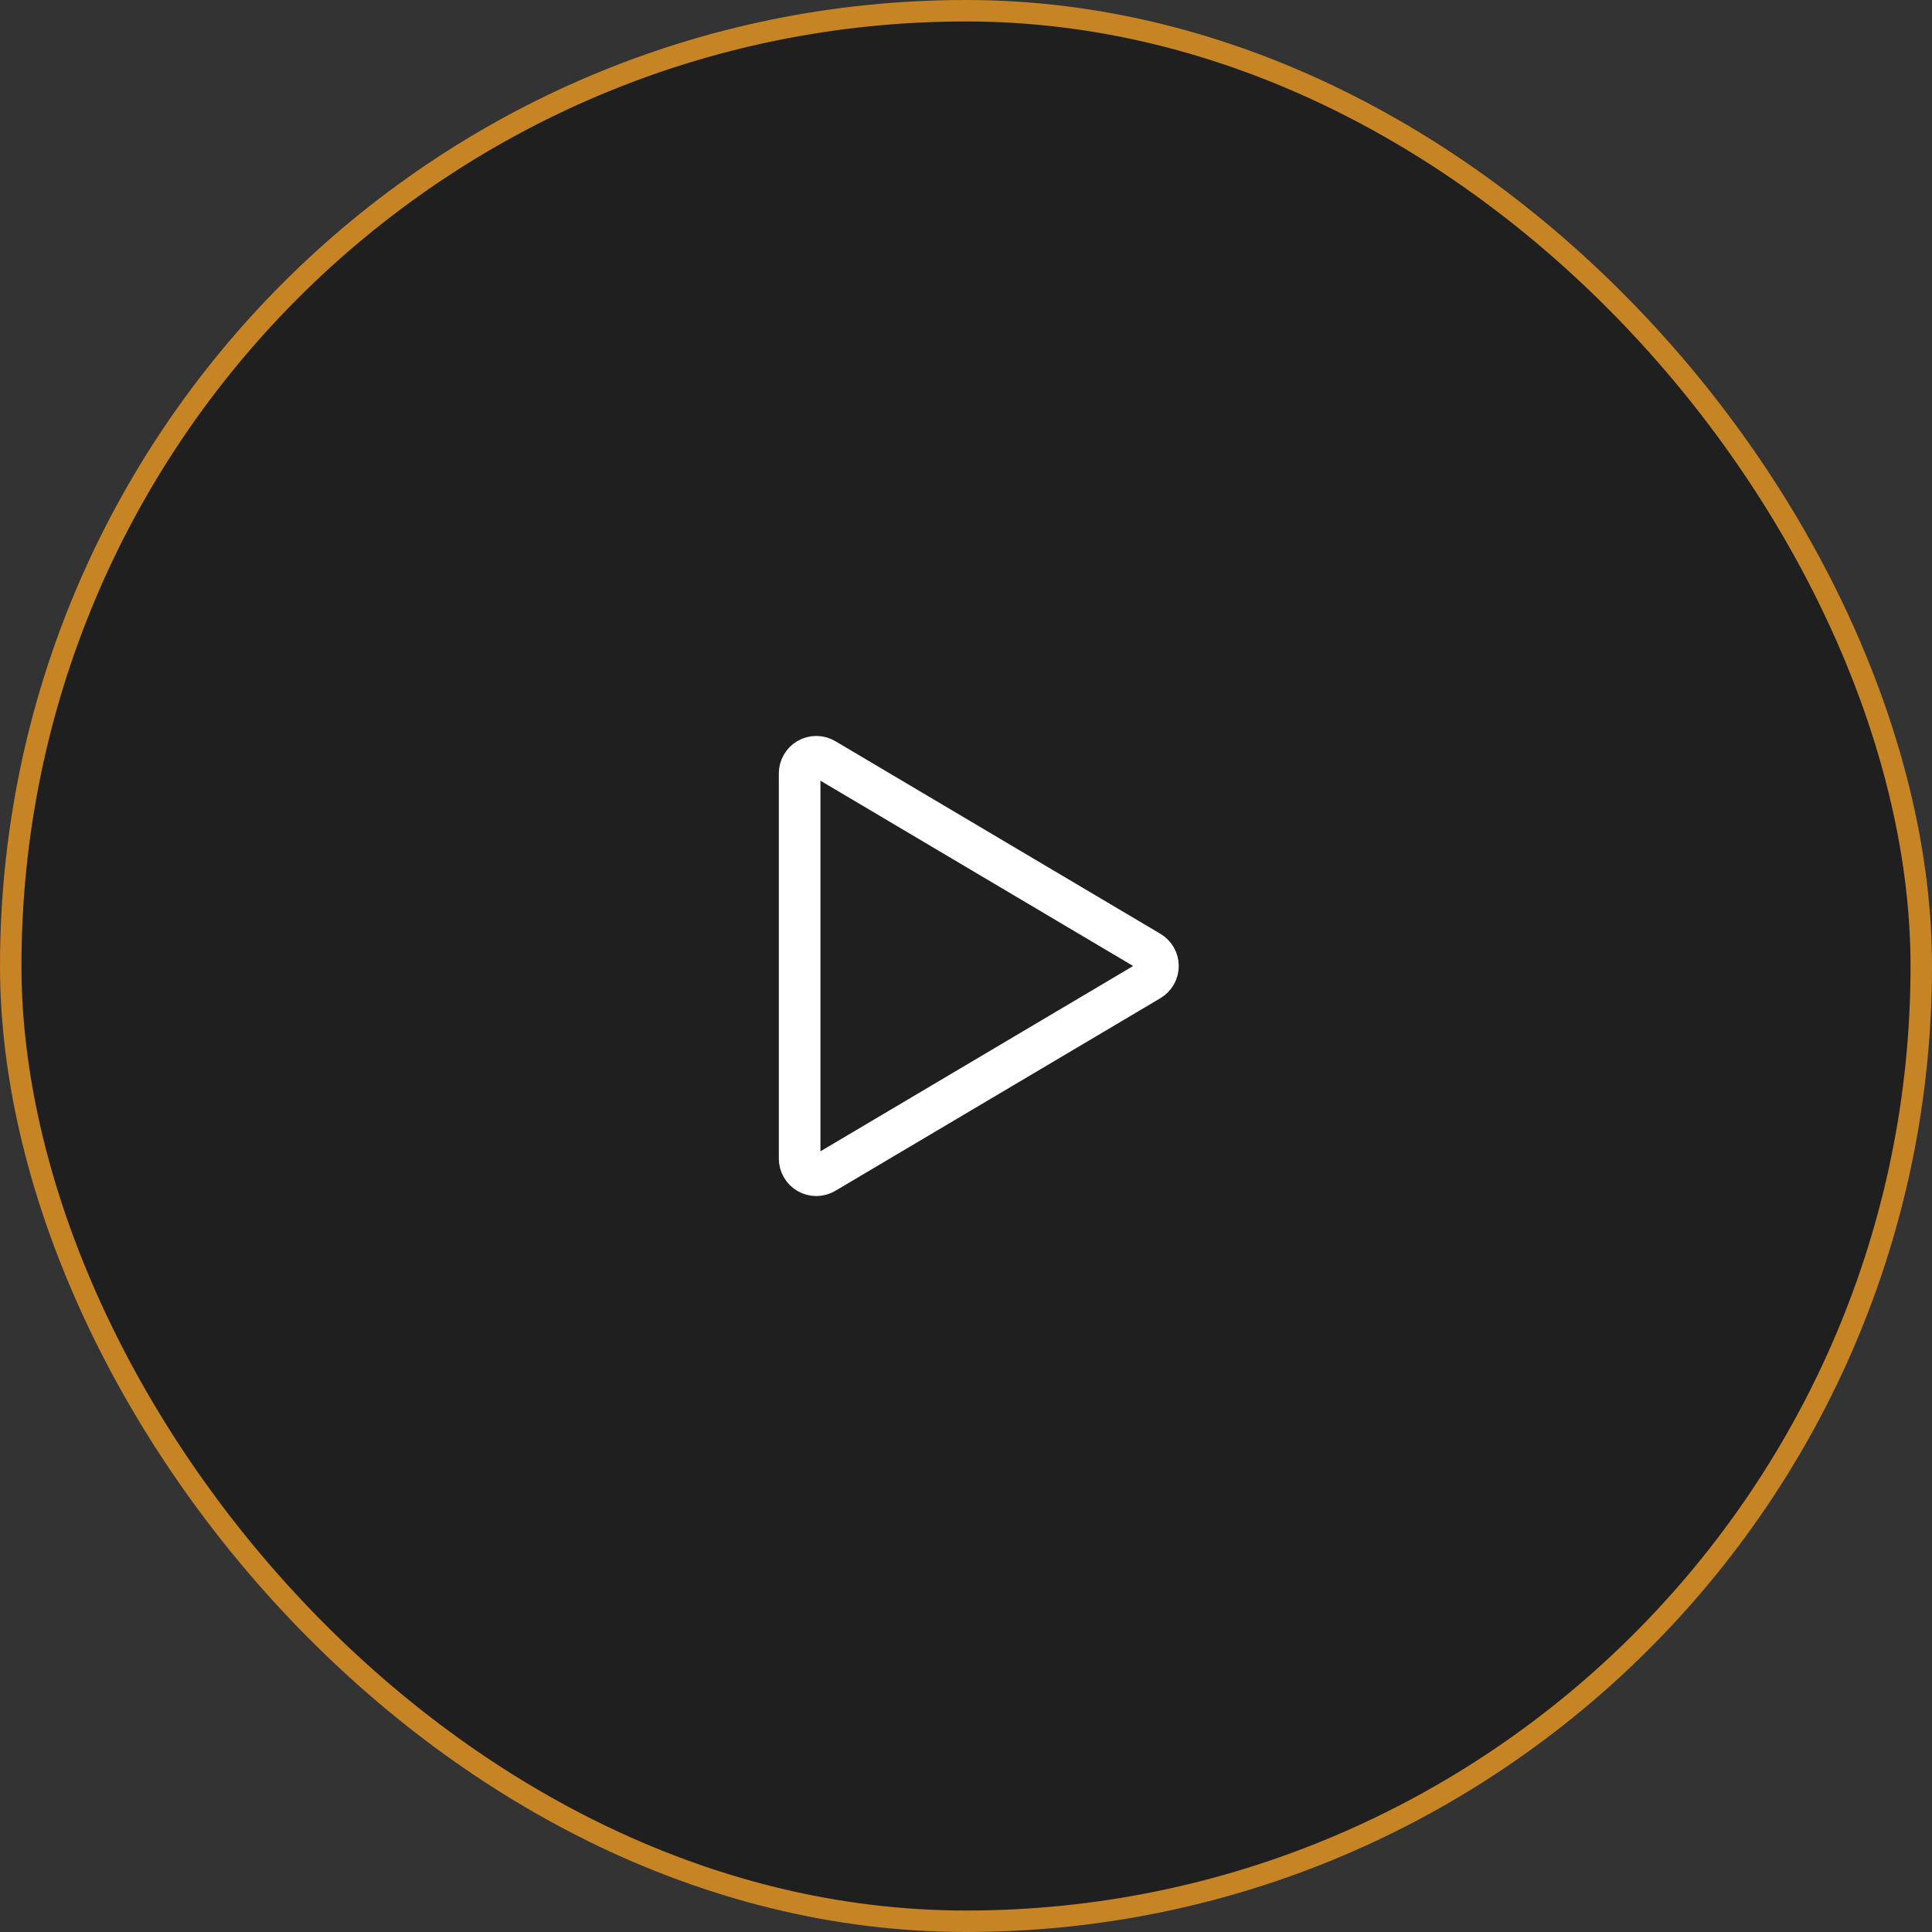
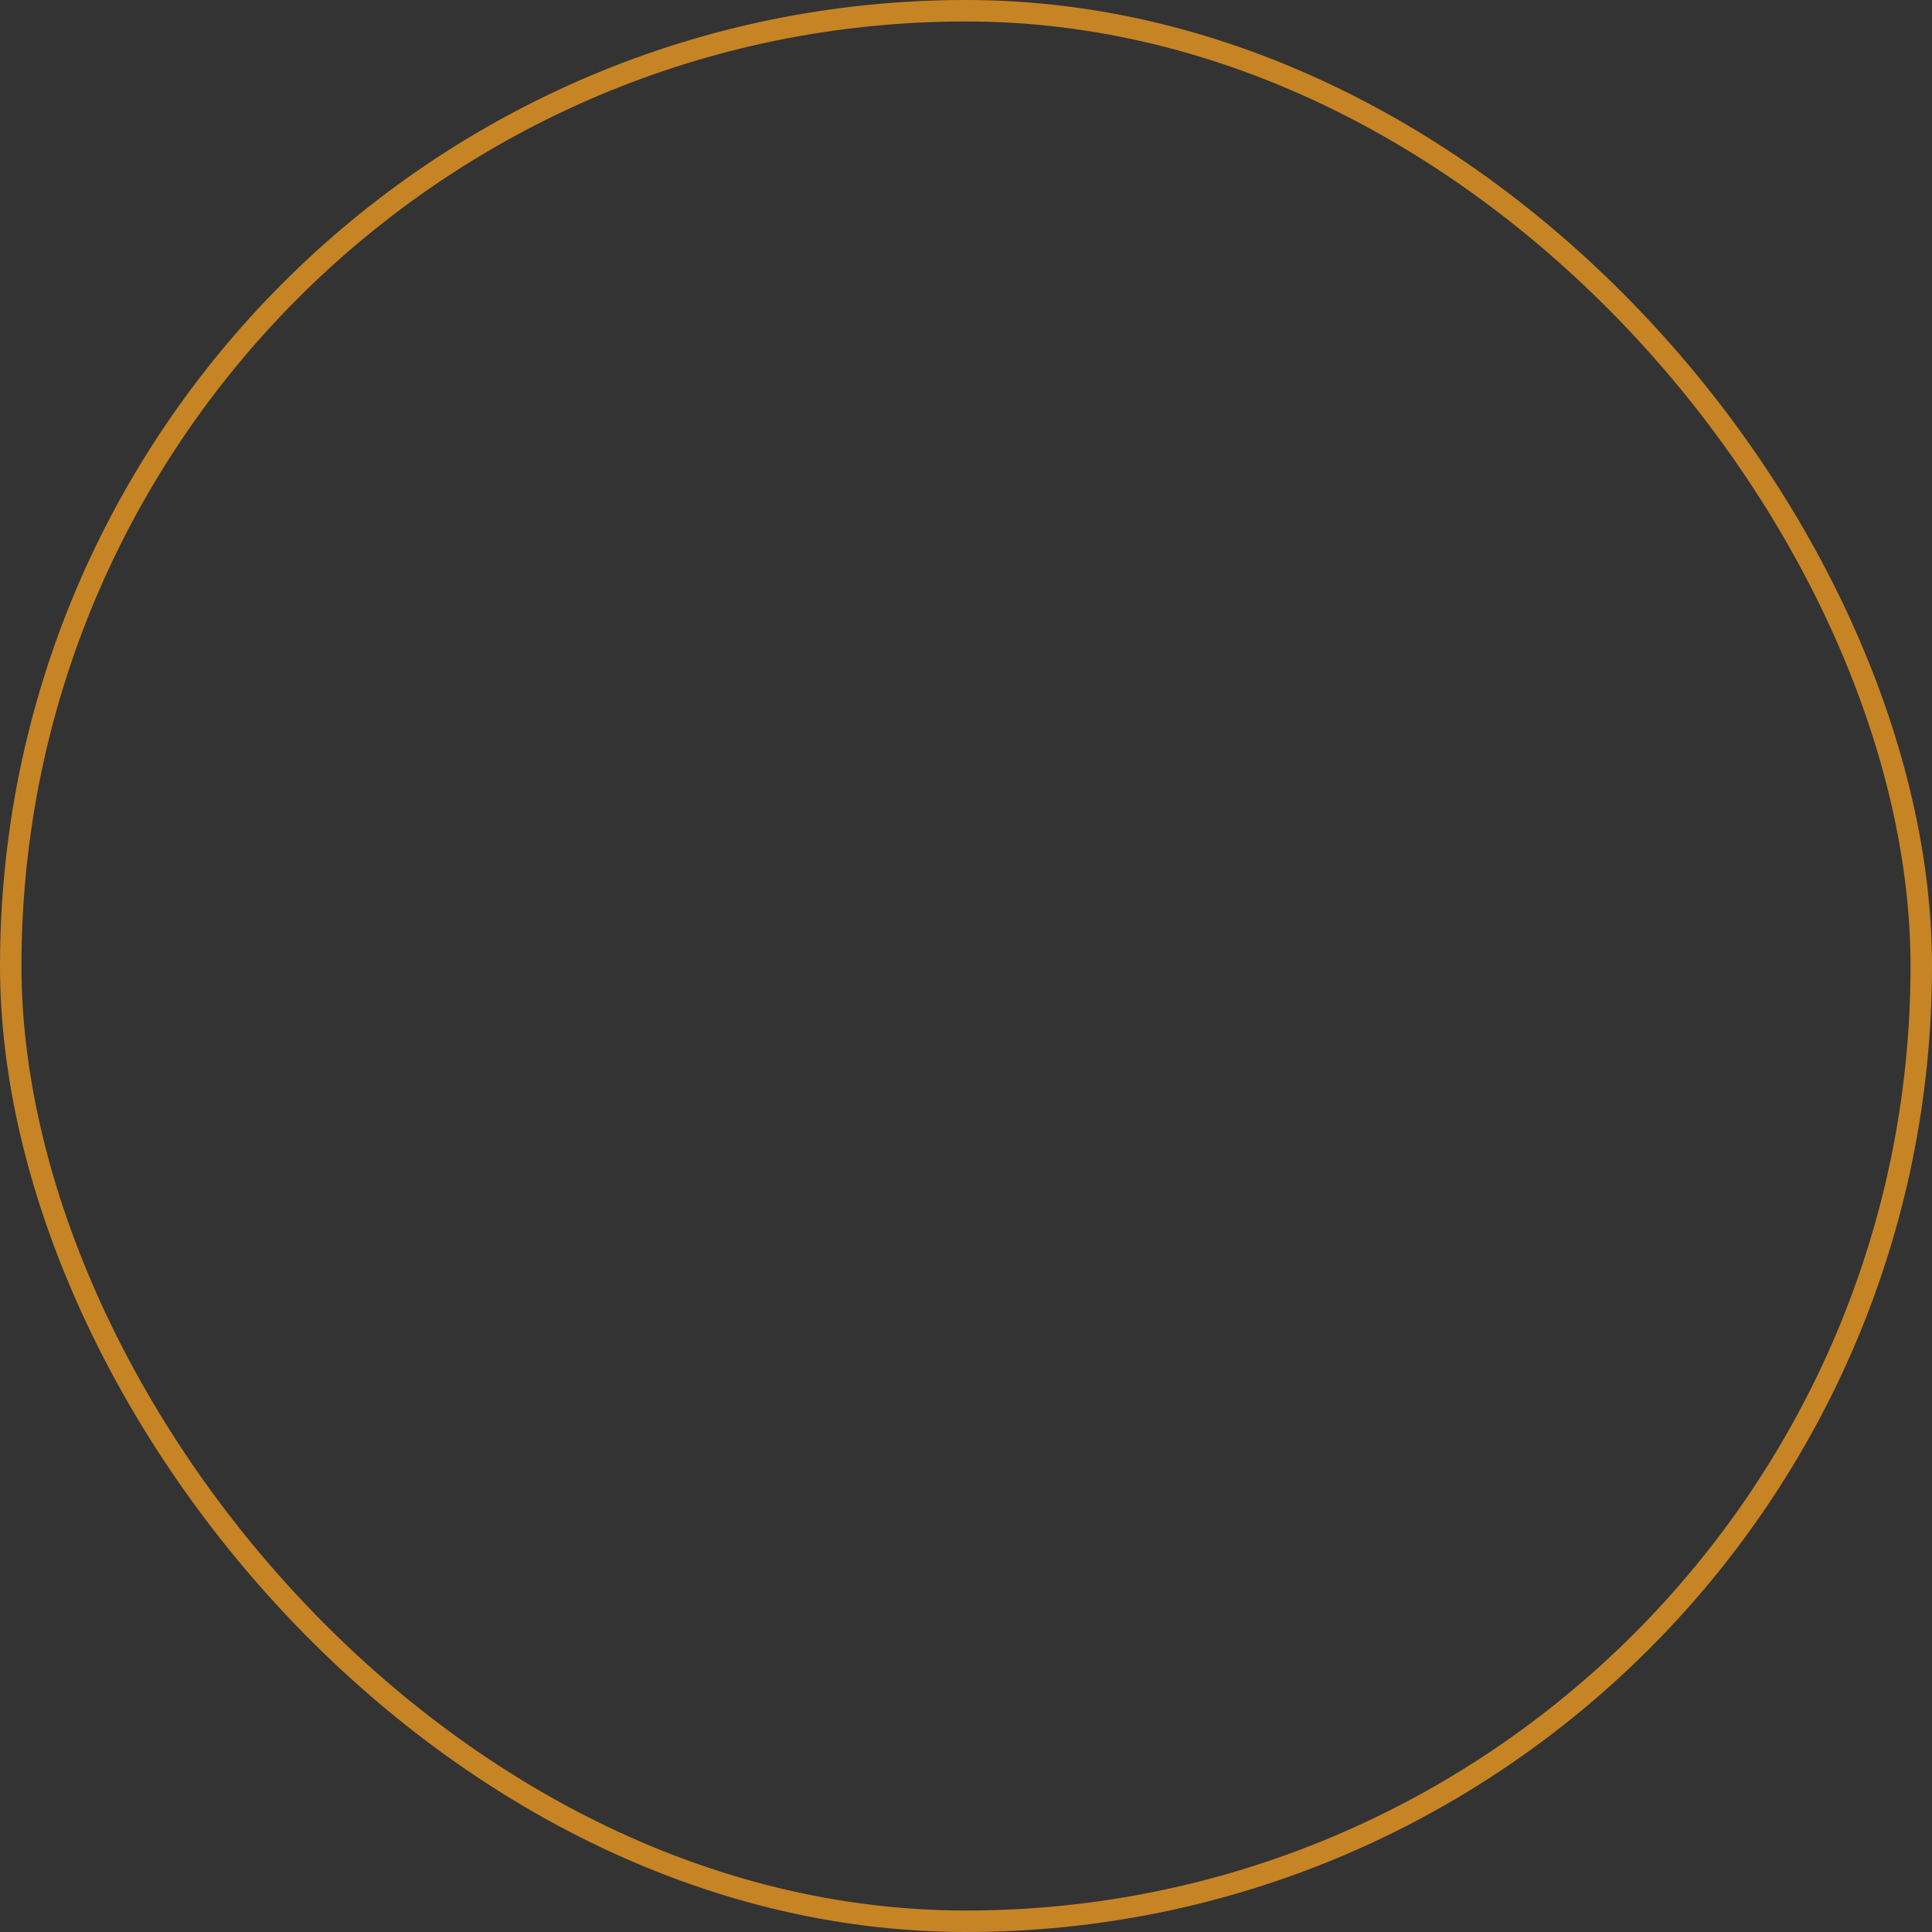
<svg xmlns="http://www.w3.org/2000/svg" width="180" height="180" viewBox="0 0 180 180" fill="none">
  <rect x="0" y="0" width="180" height="180" fill="#333333" stroke="none" />
-   <rect x="1" y="1" width="178" height="178" rx="89" fill="black" fill-opacity="0.39" />
  <rect x="1" y="1" width="178" height="178" rx="89" stroke="#C68424" stroke-width="2" />
-   <path d="M76.841 70.721C76.605 70.581 76.337 70.506 76.064 70.504C75.79 70.502 75.521 70.572 75.283 70.707C75.045 70.842 74.847 71.038 74.71 71.275C74.573 71.511 74.5 71.78 74.5 72.054V107.946C74.5 108.22 74.573 108.489 74.71 108.725C74.847 108.962 75.045 109.158 75.283 109.293C75.521 109.428 75.79 109.499 76.064 109.496C76.337 109.494 76.605 109.419 76.841 109.279L107.125 91.333C107.356 91.196 107.548 91.001 107.681 90.767C107.814 90.533 107.884 90.269 107.884 90C107.884 89.731 107.814 89.467 107.681 89.233C107.548 88.999 107.356 88.804 107.125 88.667L76.841 70.721Z" stroke="white" stroke-width="3.875" stroke-linecap="round" stroke-linejoin="round" />
</svg>